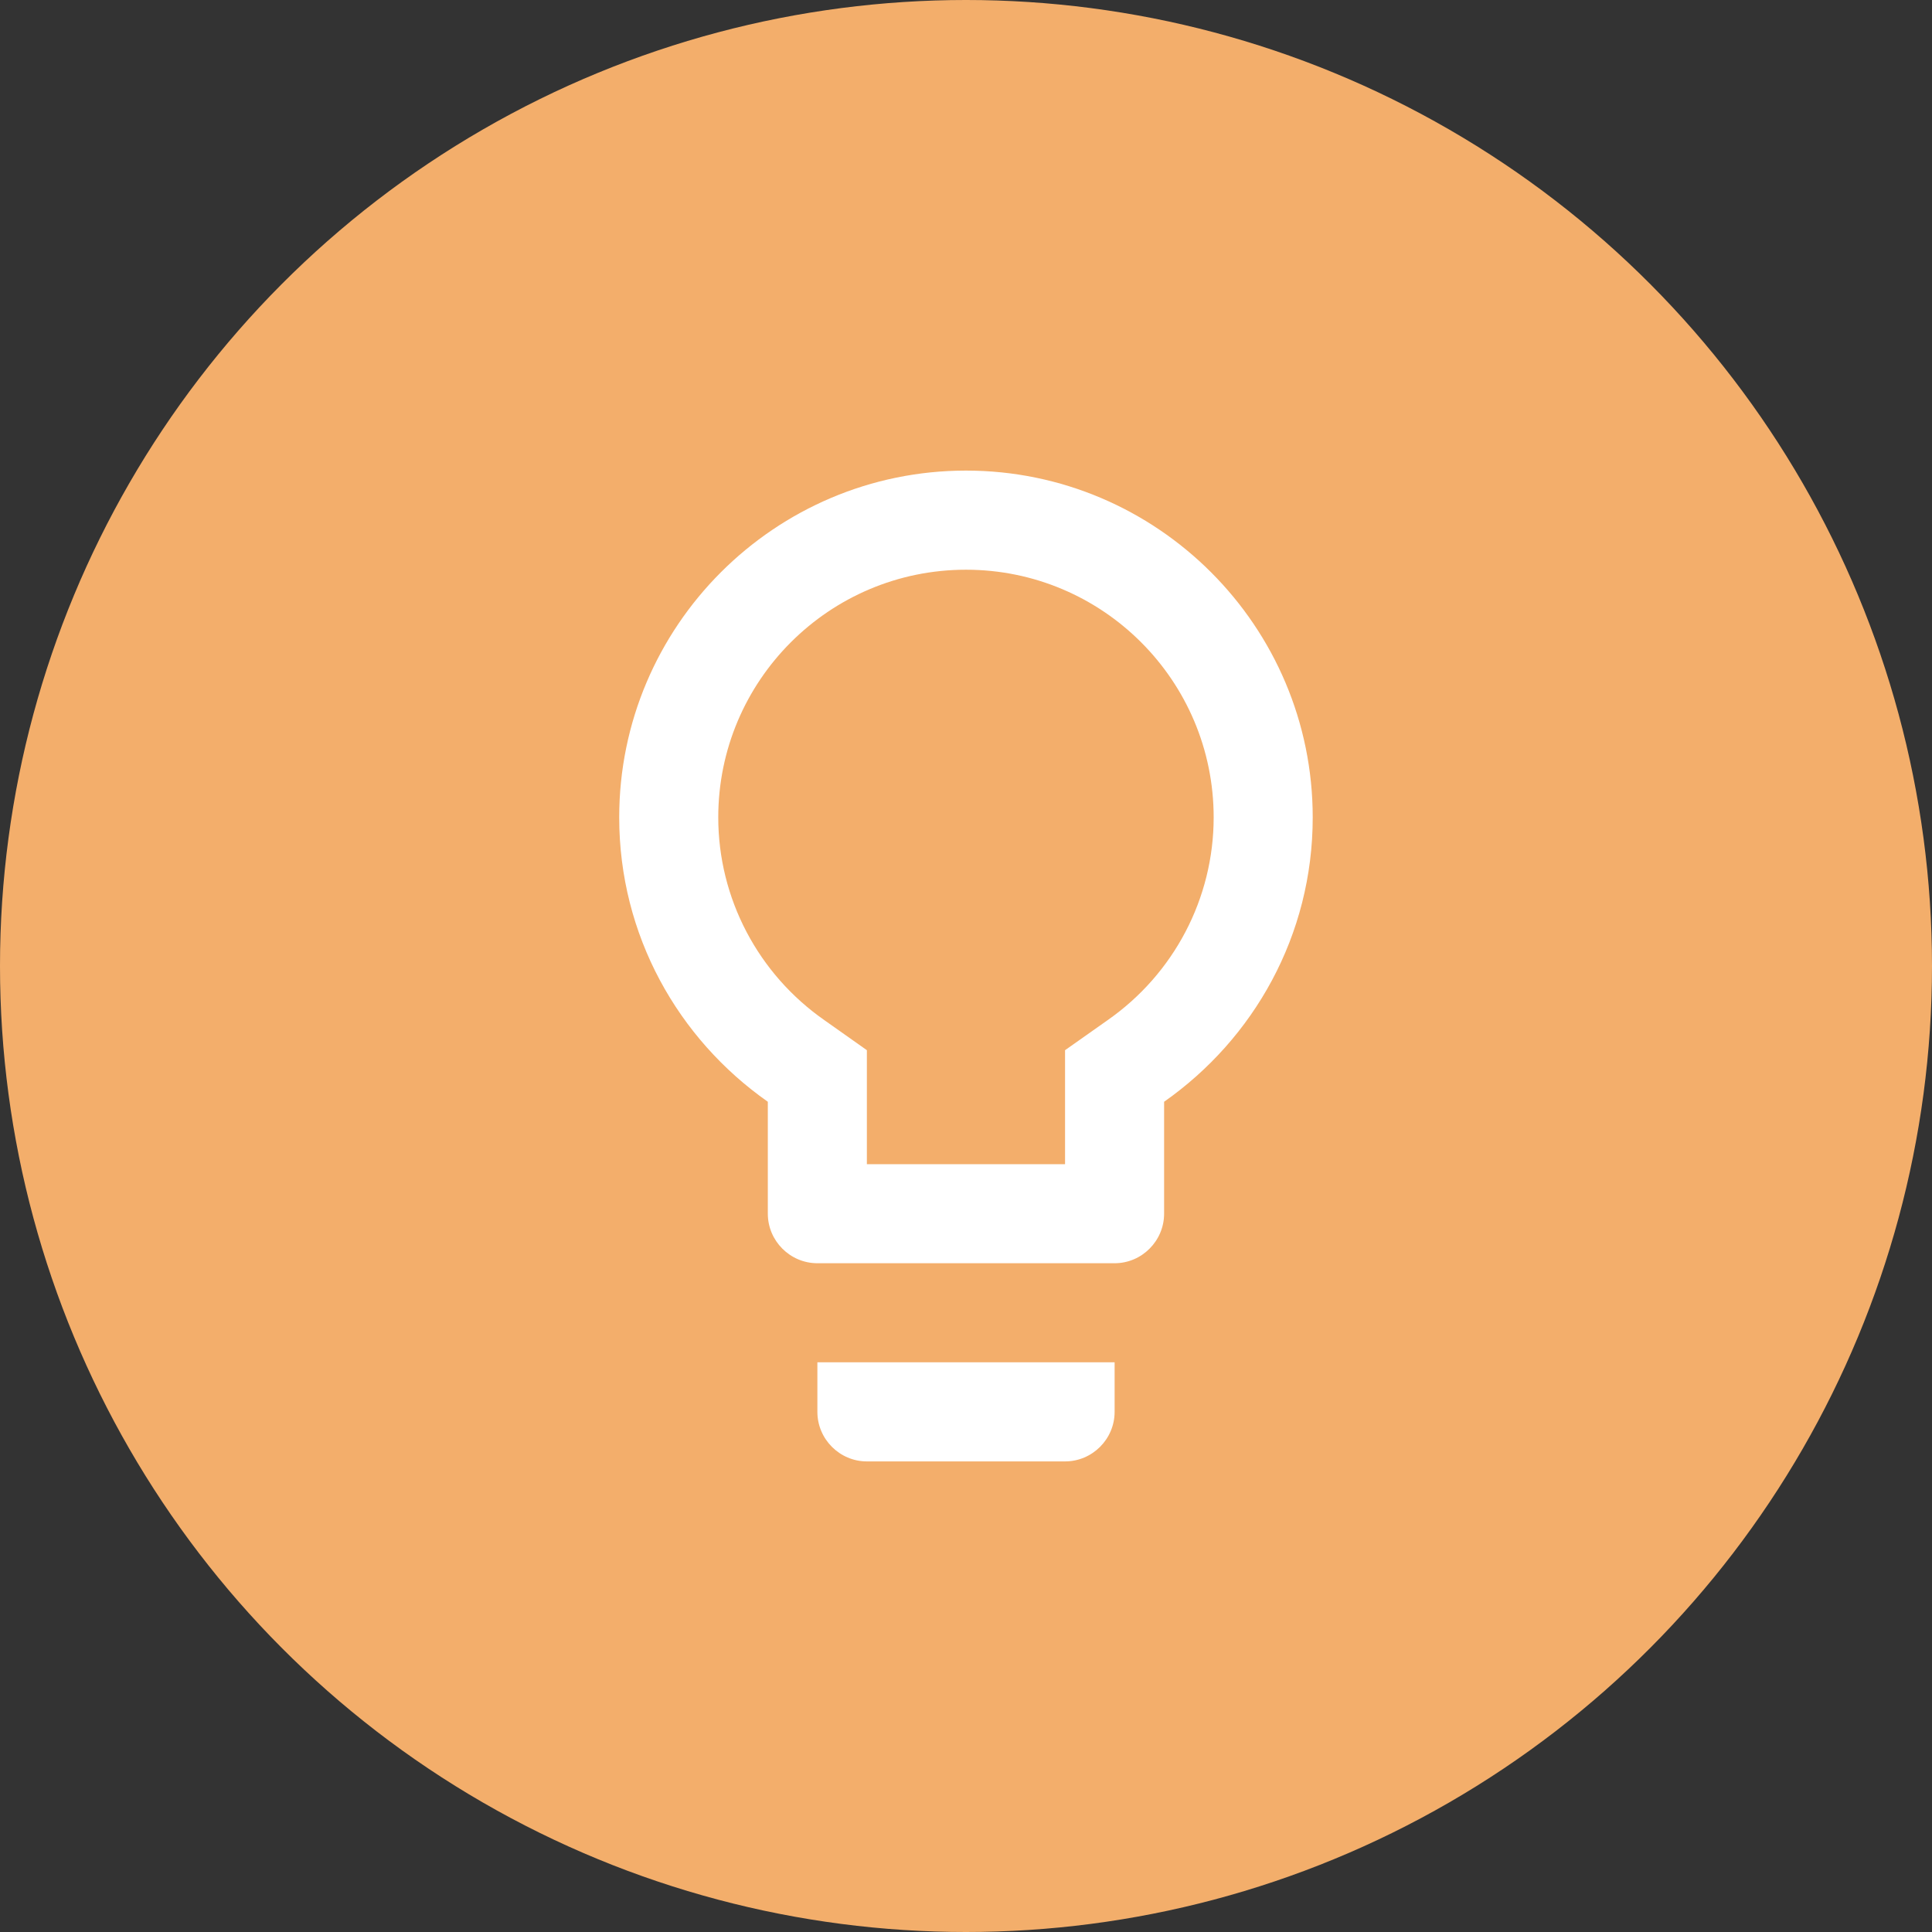
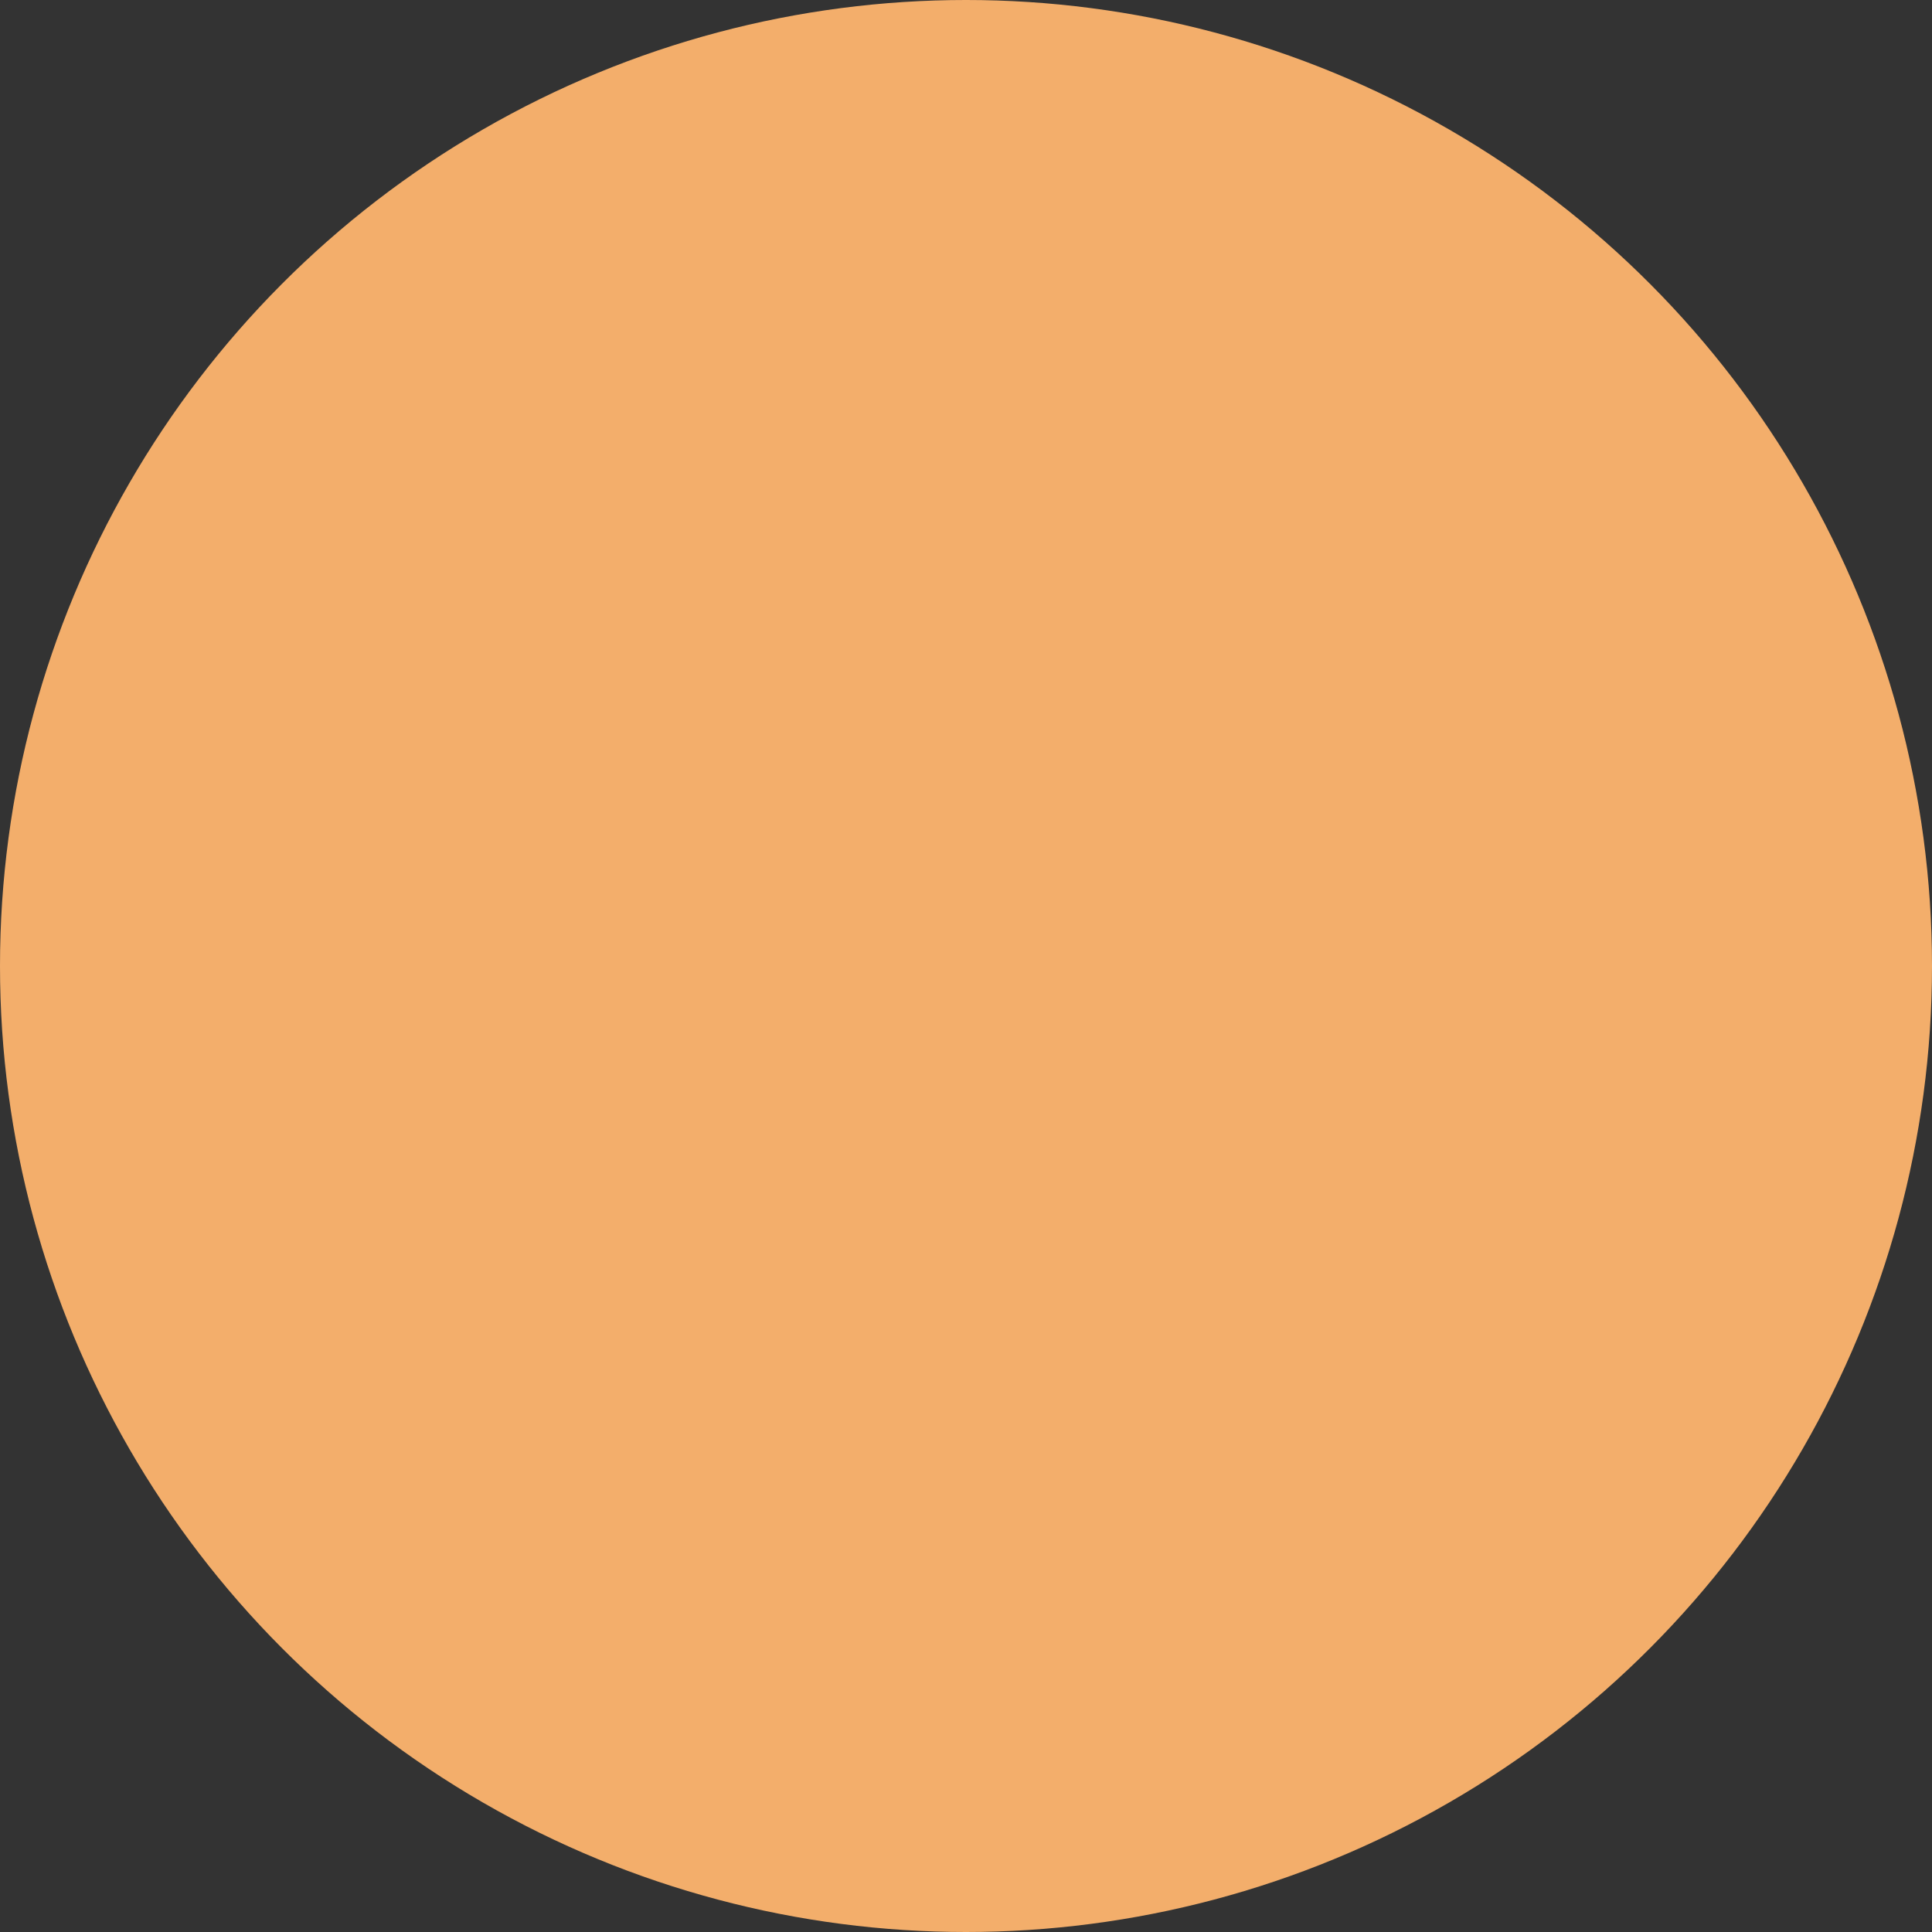
<svg xmlns="http://www.w3.org/2000/svg" width="26" height="26" viewBox="0 0 26 26" fill="none">
  <rect x="0" y="0" width="26" height="26" fill="#333333" stroke="none" />
  <circle cx="13" cy="13" r="13" fill="#F3AE6B" />
-   <path d="M11 19C11 19.367 11.3 19.667 11.666 19.667H14.333C14.7 19.667 15 19.367 15 19V18.333H11V19ZM13 6.333C10.426 6.333 8.333 8.427 8.333 11C8.333 12.587 9.126 13.98 10.333 14.827V16.333C10.333 16.7 10.633 17 11 17H15C15.366 17 15.666 16.7 15.666 16.333V14.827C16.873 13.98 17.666 12.587 17.666 11C17.666 8.427 15.573 6.333 13 6.333ZM14.9 13.733L14.333 14.133V15.667H11.666V14.133L11.1 13.733C10.2 13.107 9.666 12.087 9.666 11C9.666 9.16 11.16 7.667 13 7.667C14.84 7.667 16.333 9.16 16.333 11C16.333 12.087 15.8 13.107 14.9 13.733Z" fill="white" />
</svg>